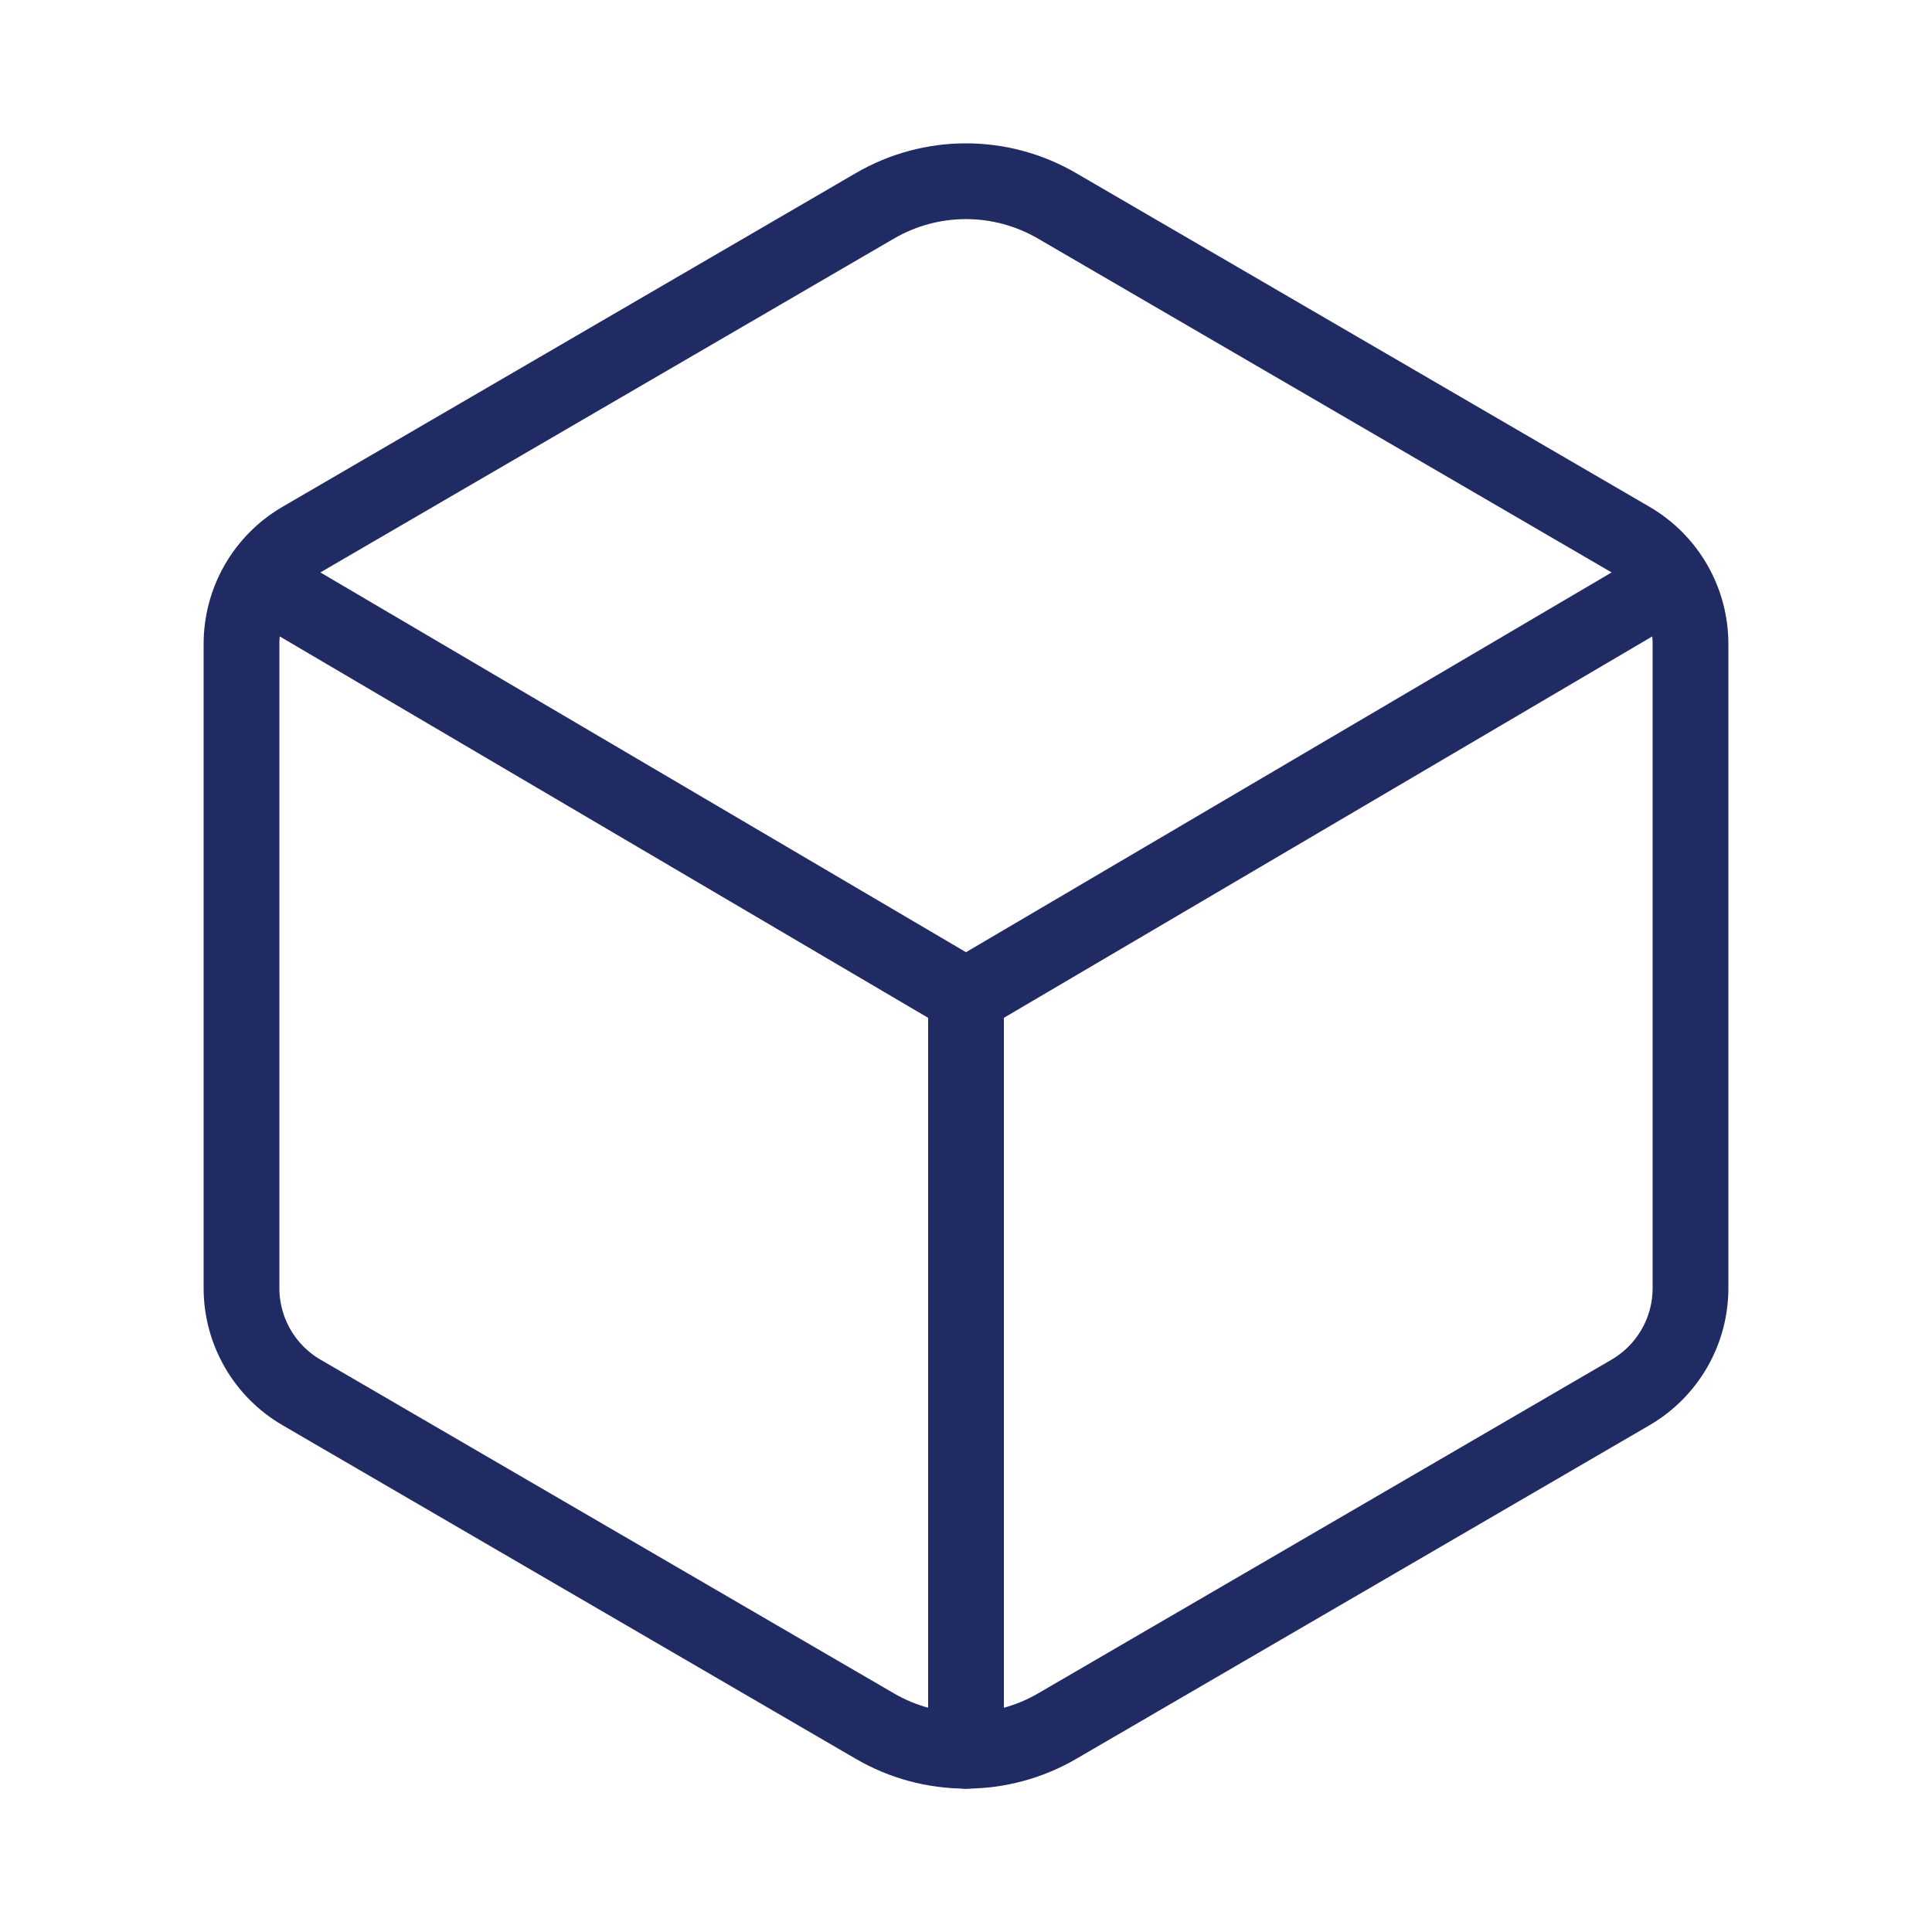
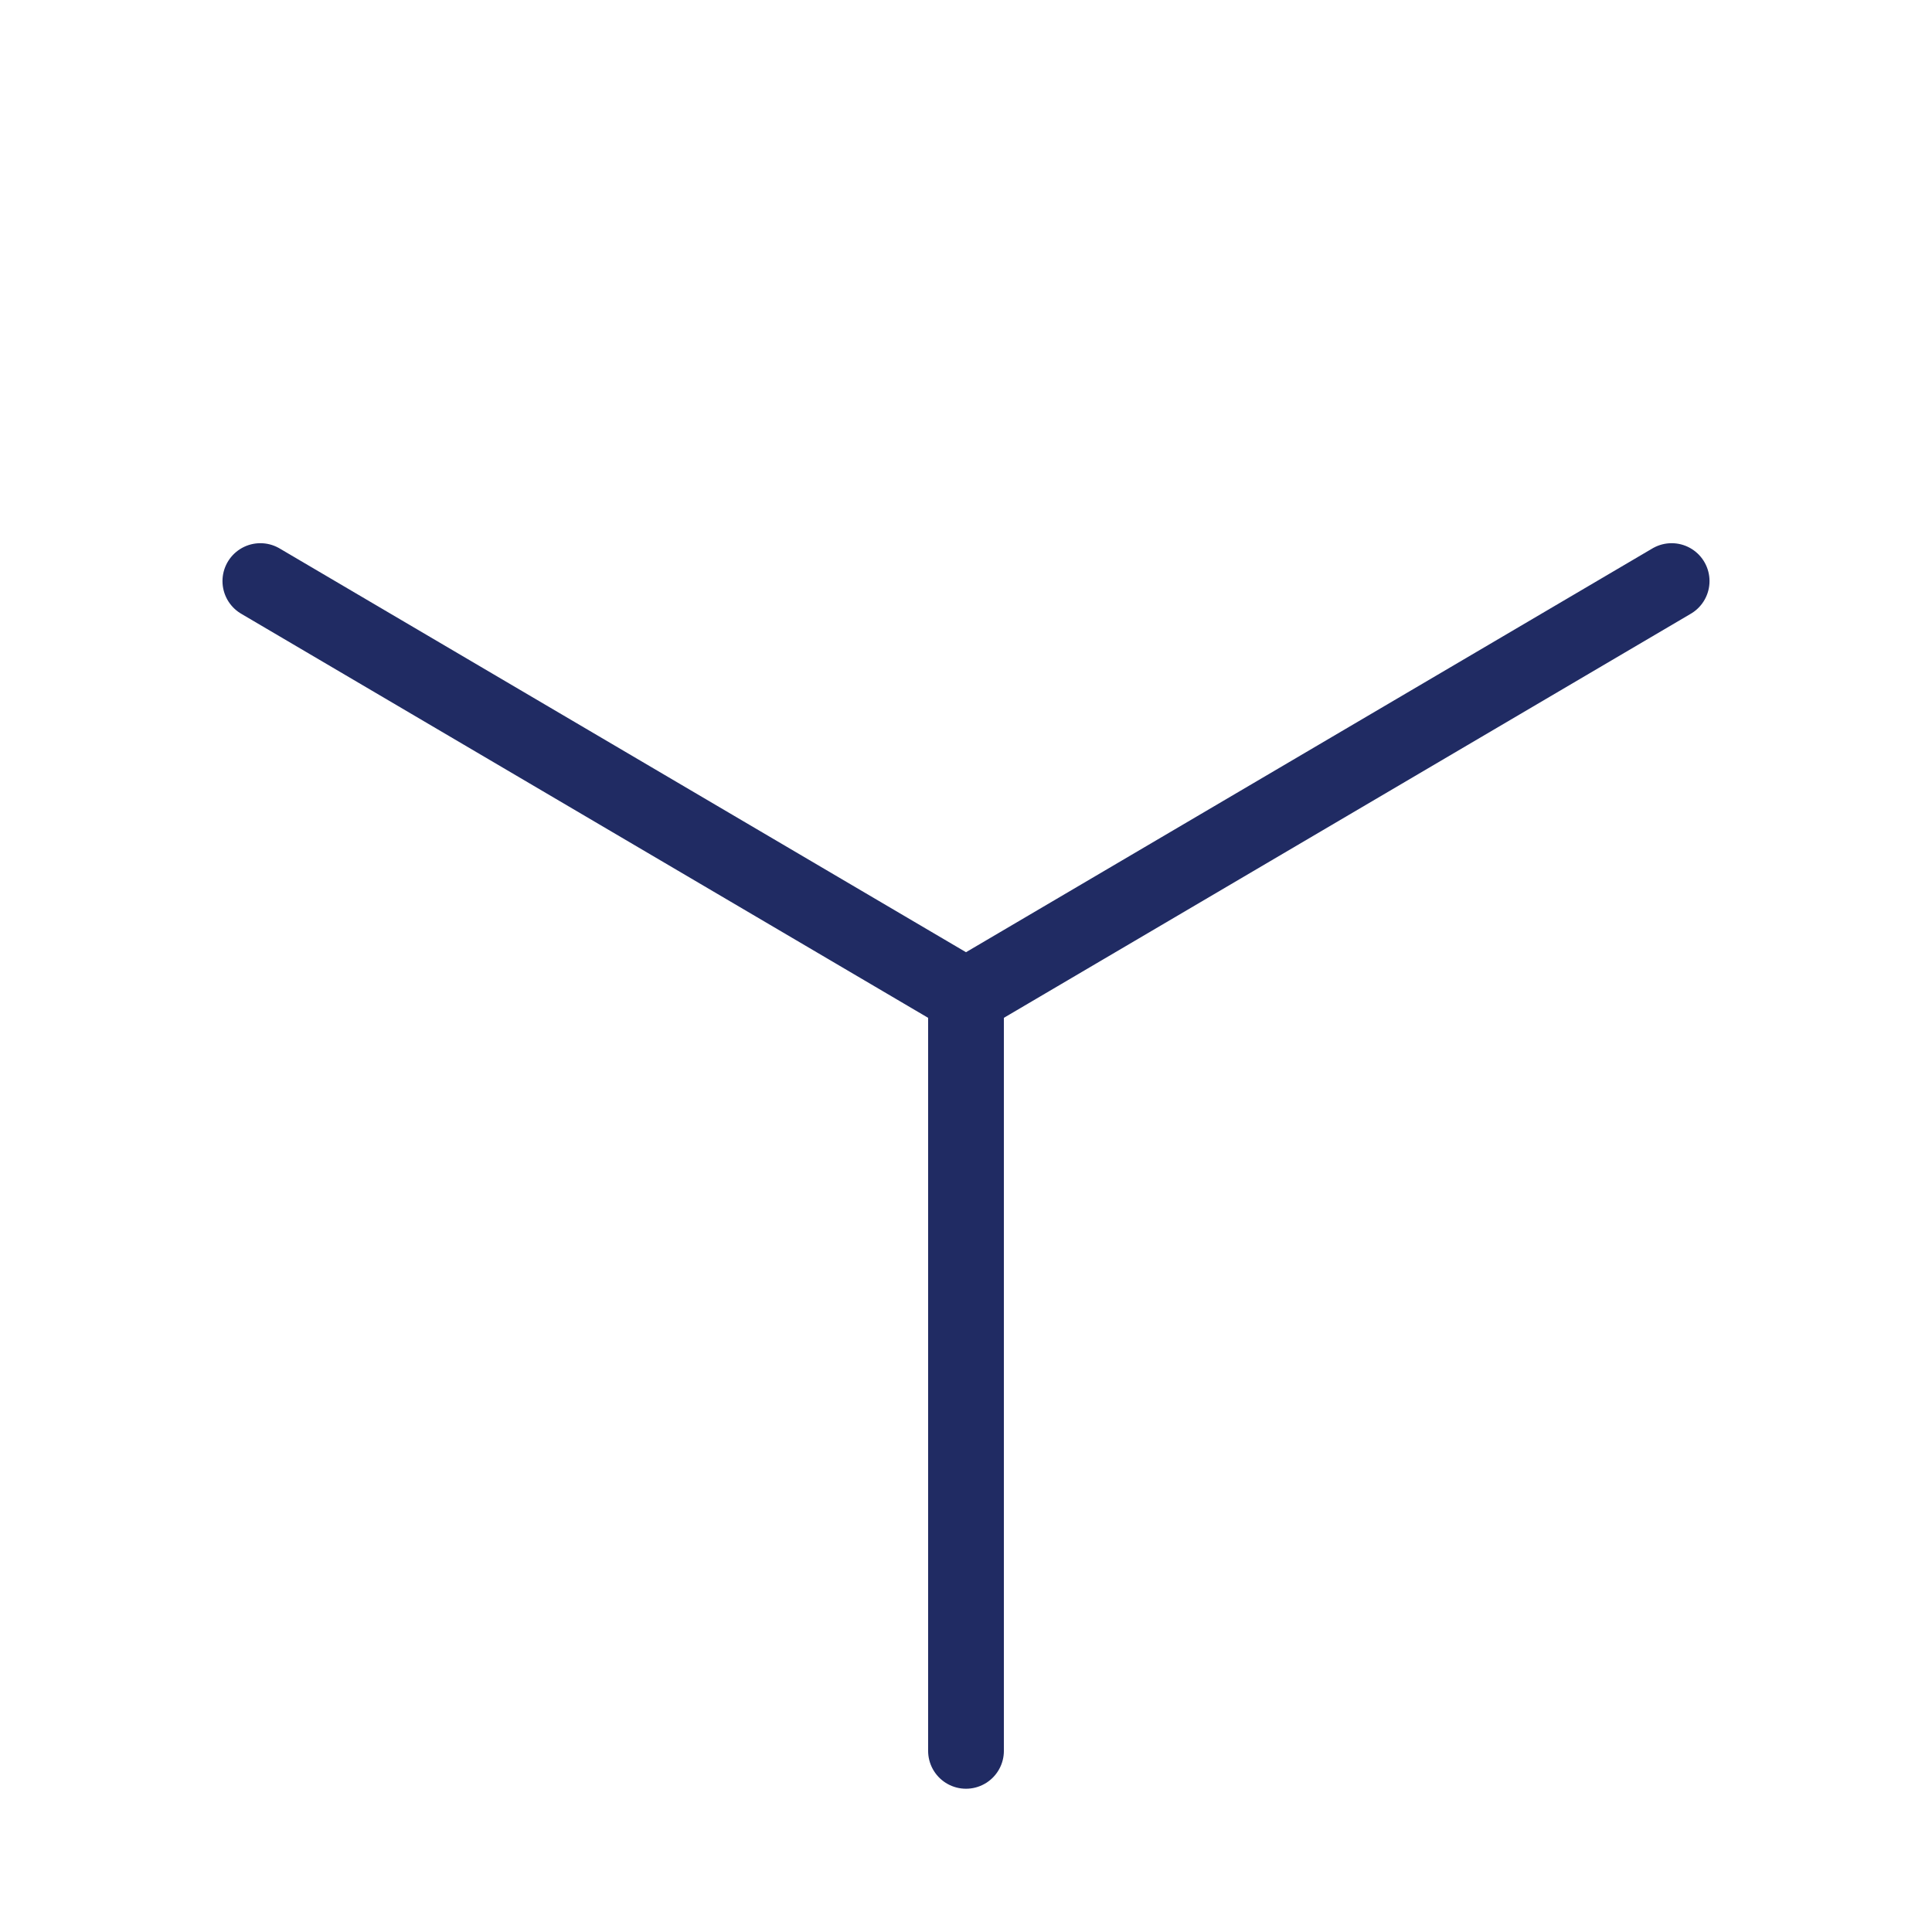
<svg xmlns="http://www.w3.org/2000/svg" width="51" height="51" viewBox="0 0 51 51" fill="none">
-   <path d="M44.625 34.004V16.994C44.624 16.438 44.478 15.891 44.2 15.408C43.922 14.926 43.523 14.524 43.042 14.244L27.902 5.433C27.172 5.008 26.343 4.784 25.499 4.784C24.655 4.784 23.826 5.008 23.096 5.433L7.958 14.244C7.477 14.524 7.078 14.926 6.8 15.408C6.522 15.891 6.376 16.438 6.375 16.994V34.004C6.375 34.561 6.522 35.108 6.799 35.591C7.077 36.074 7.476 36.475 7.958 36.756L23.098 45.567C23.828 45.991 24.657 46.215 25.501 46.215C26.345 46.215 27.174 45.991 27.904 45.567L43.044 36.756C43.525 36.475 43.924 36.073 44.202 35.59C44.479 35.108 44.625 34.56 44.625 34.004Z" stroke="#202B63" stroke-width="2" stroke-linecap="round" stroke-linejoin="round" />
  <path d="M6.873 15.339L25.5 26.296M25.5 26.296L44.127 15.339M25.5 26.296V46.218" stroke="#202B63" stroke-width="2" stroke-linecap="round" stroke-linejoin="round" />
</svg>